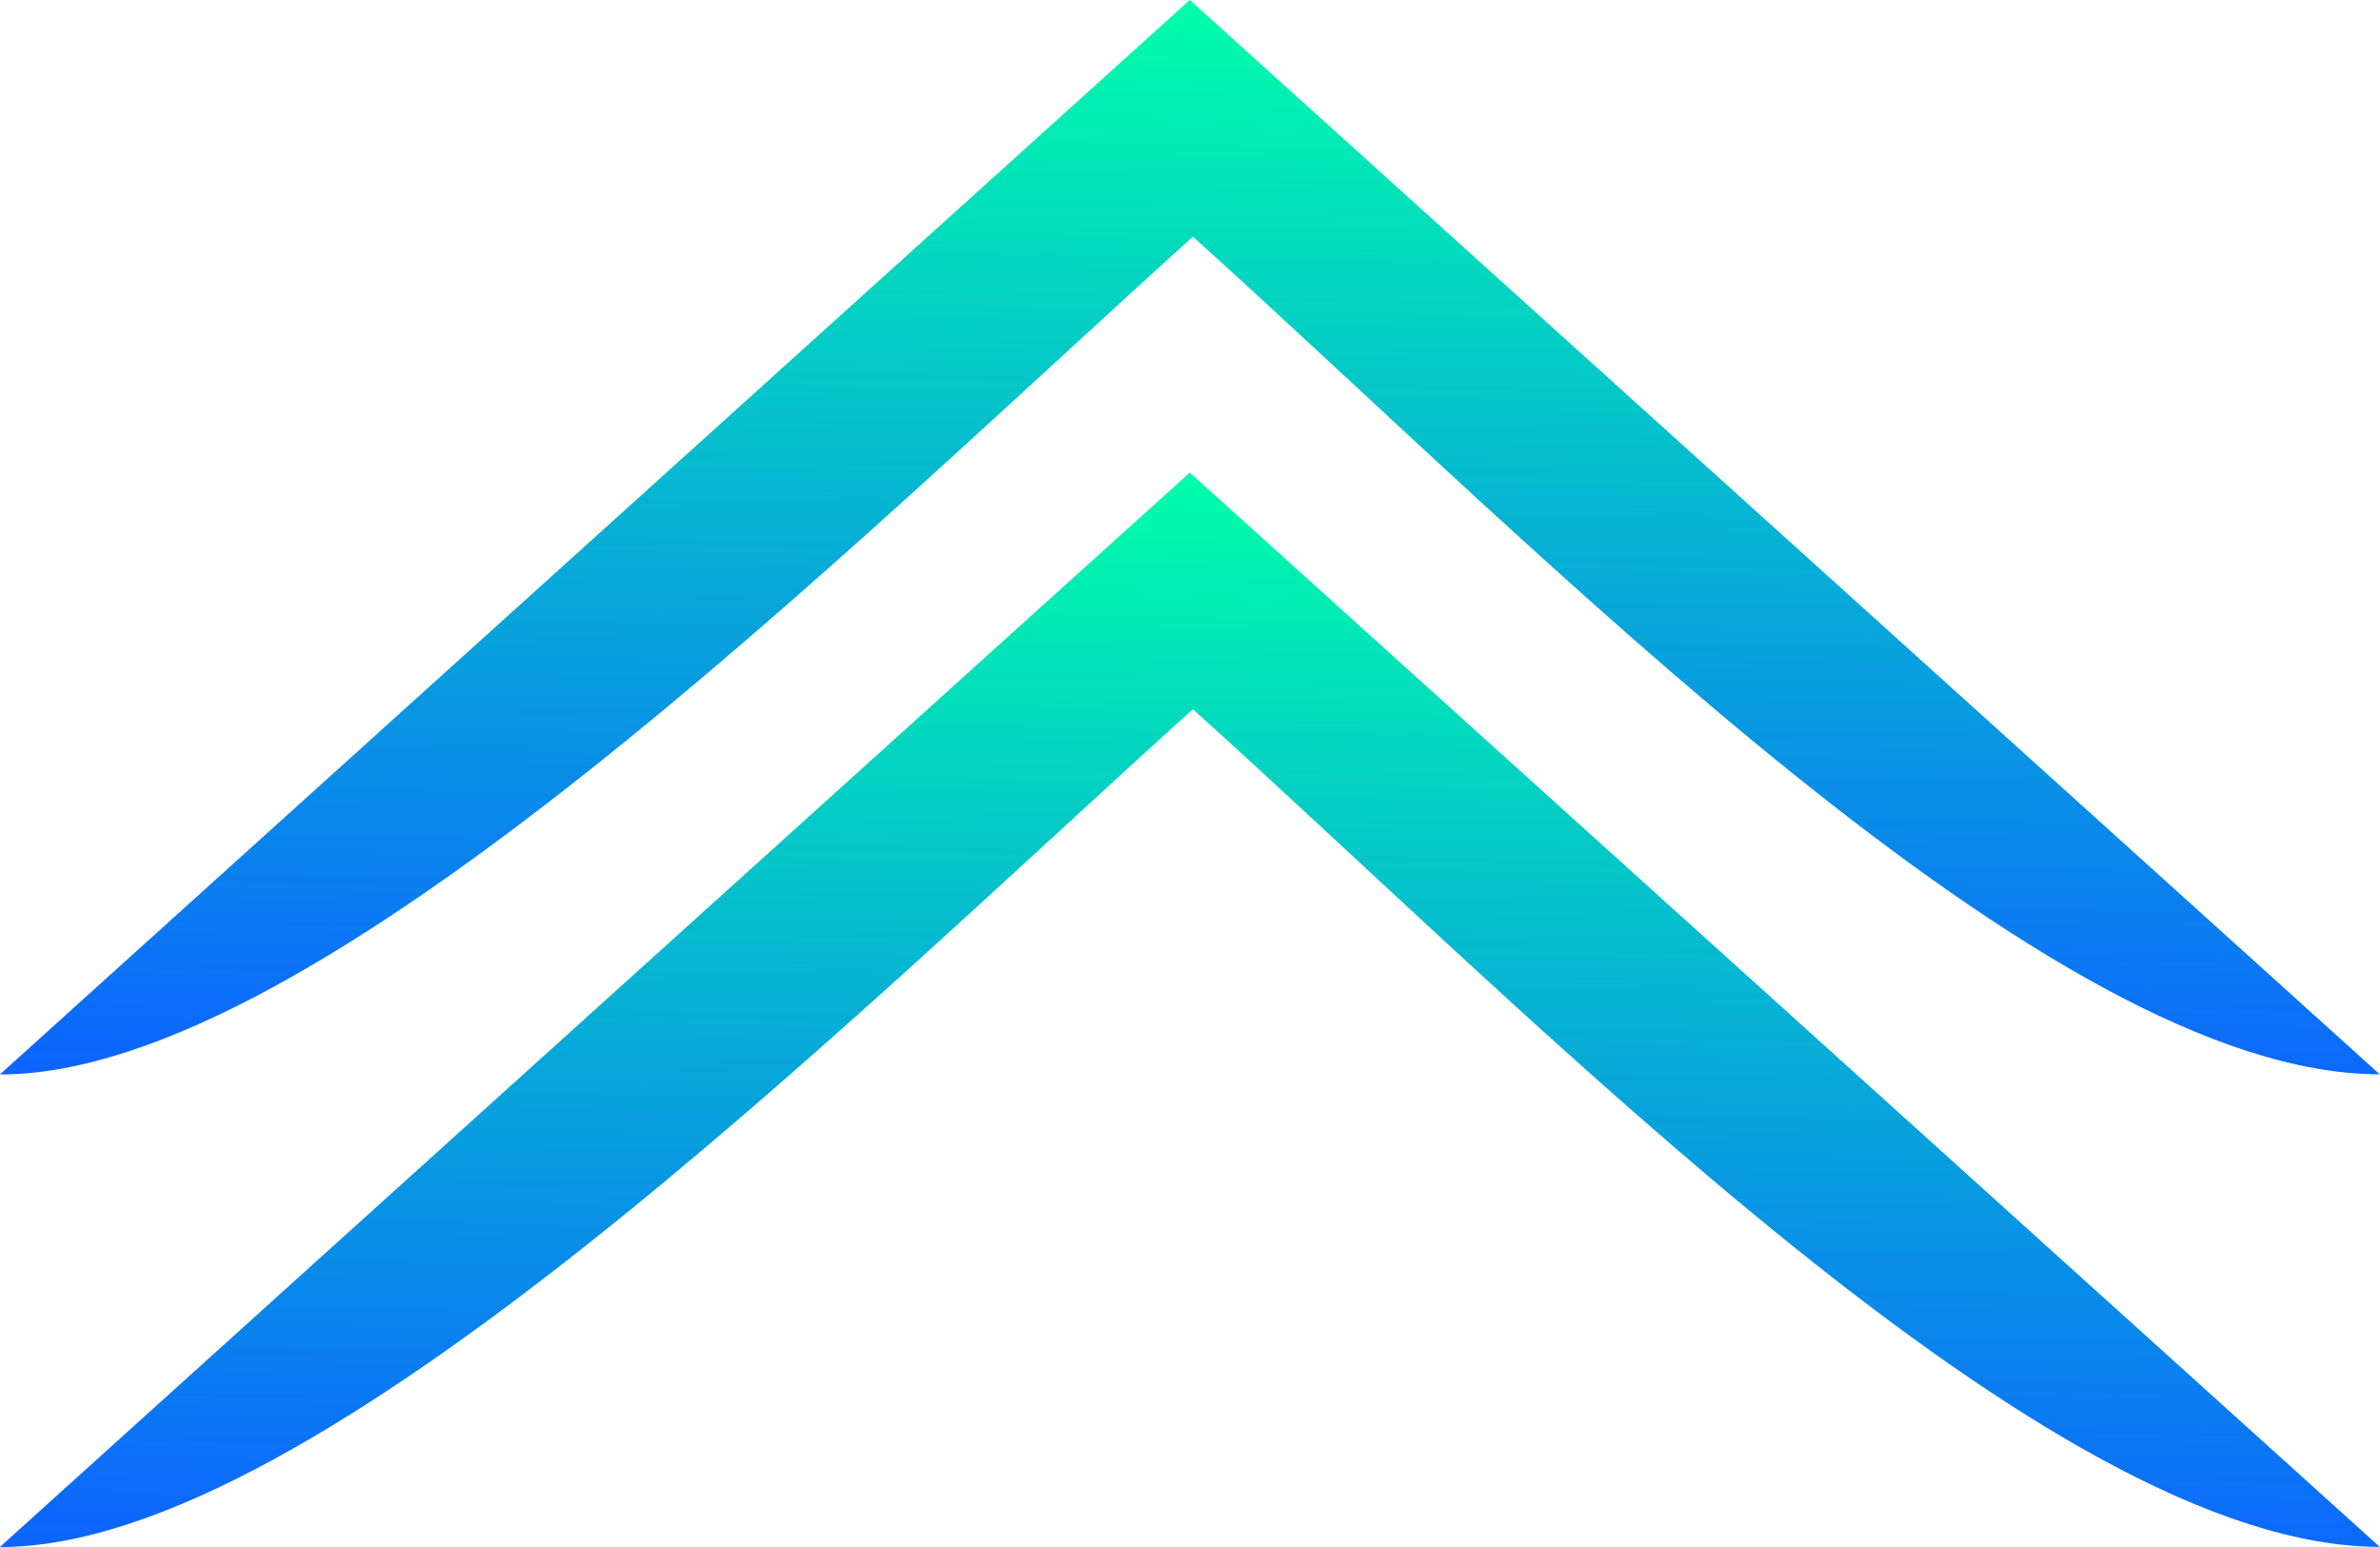
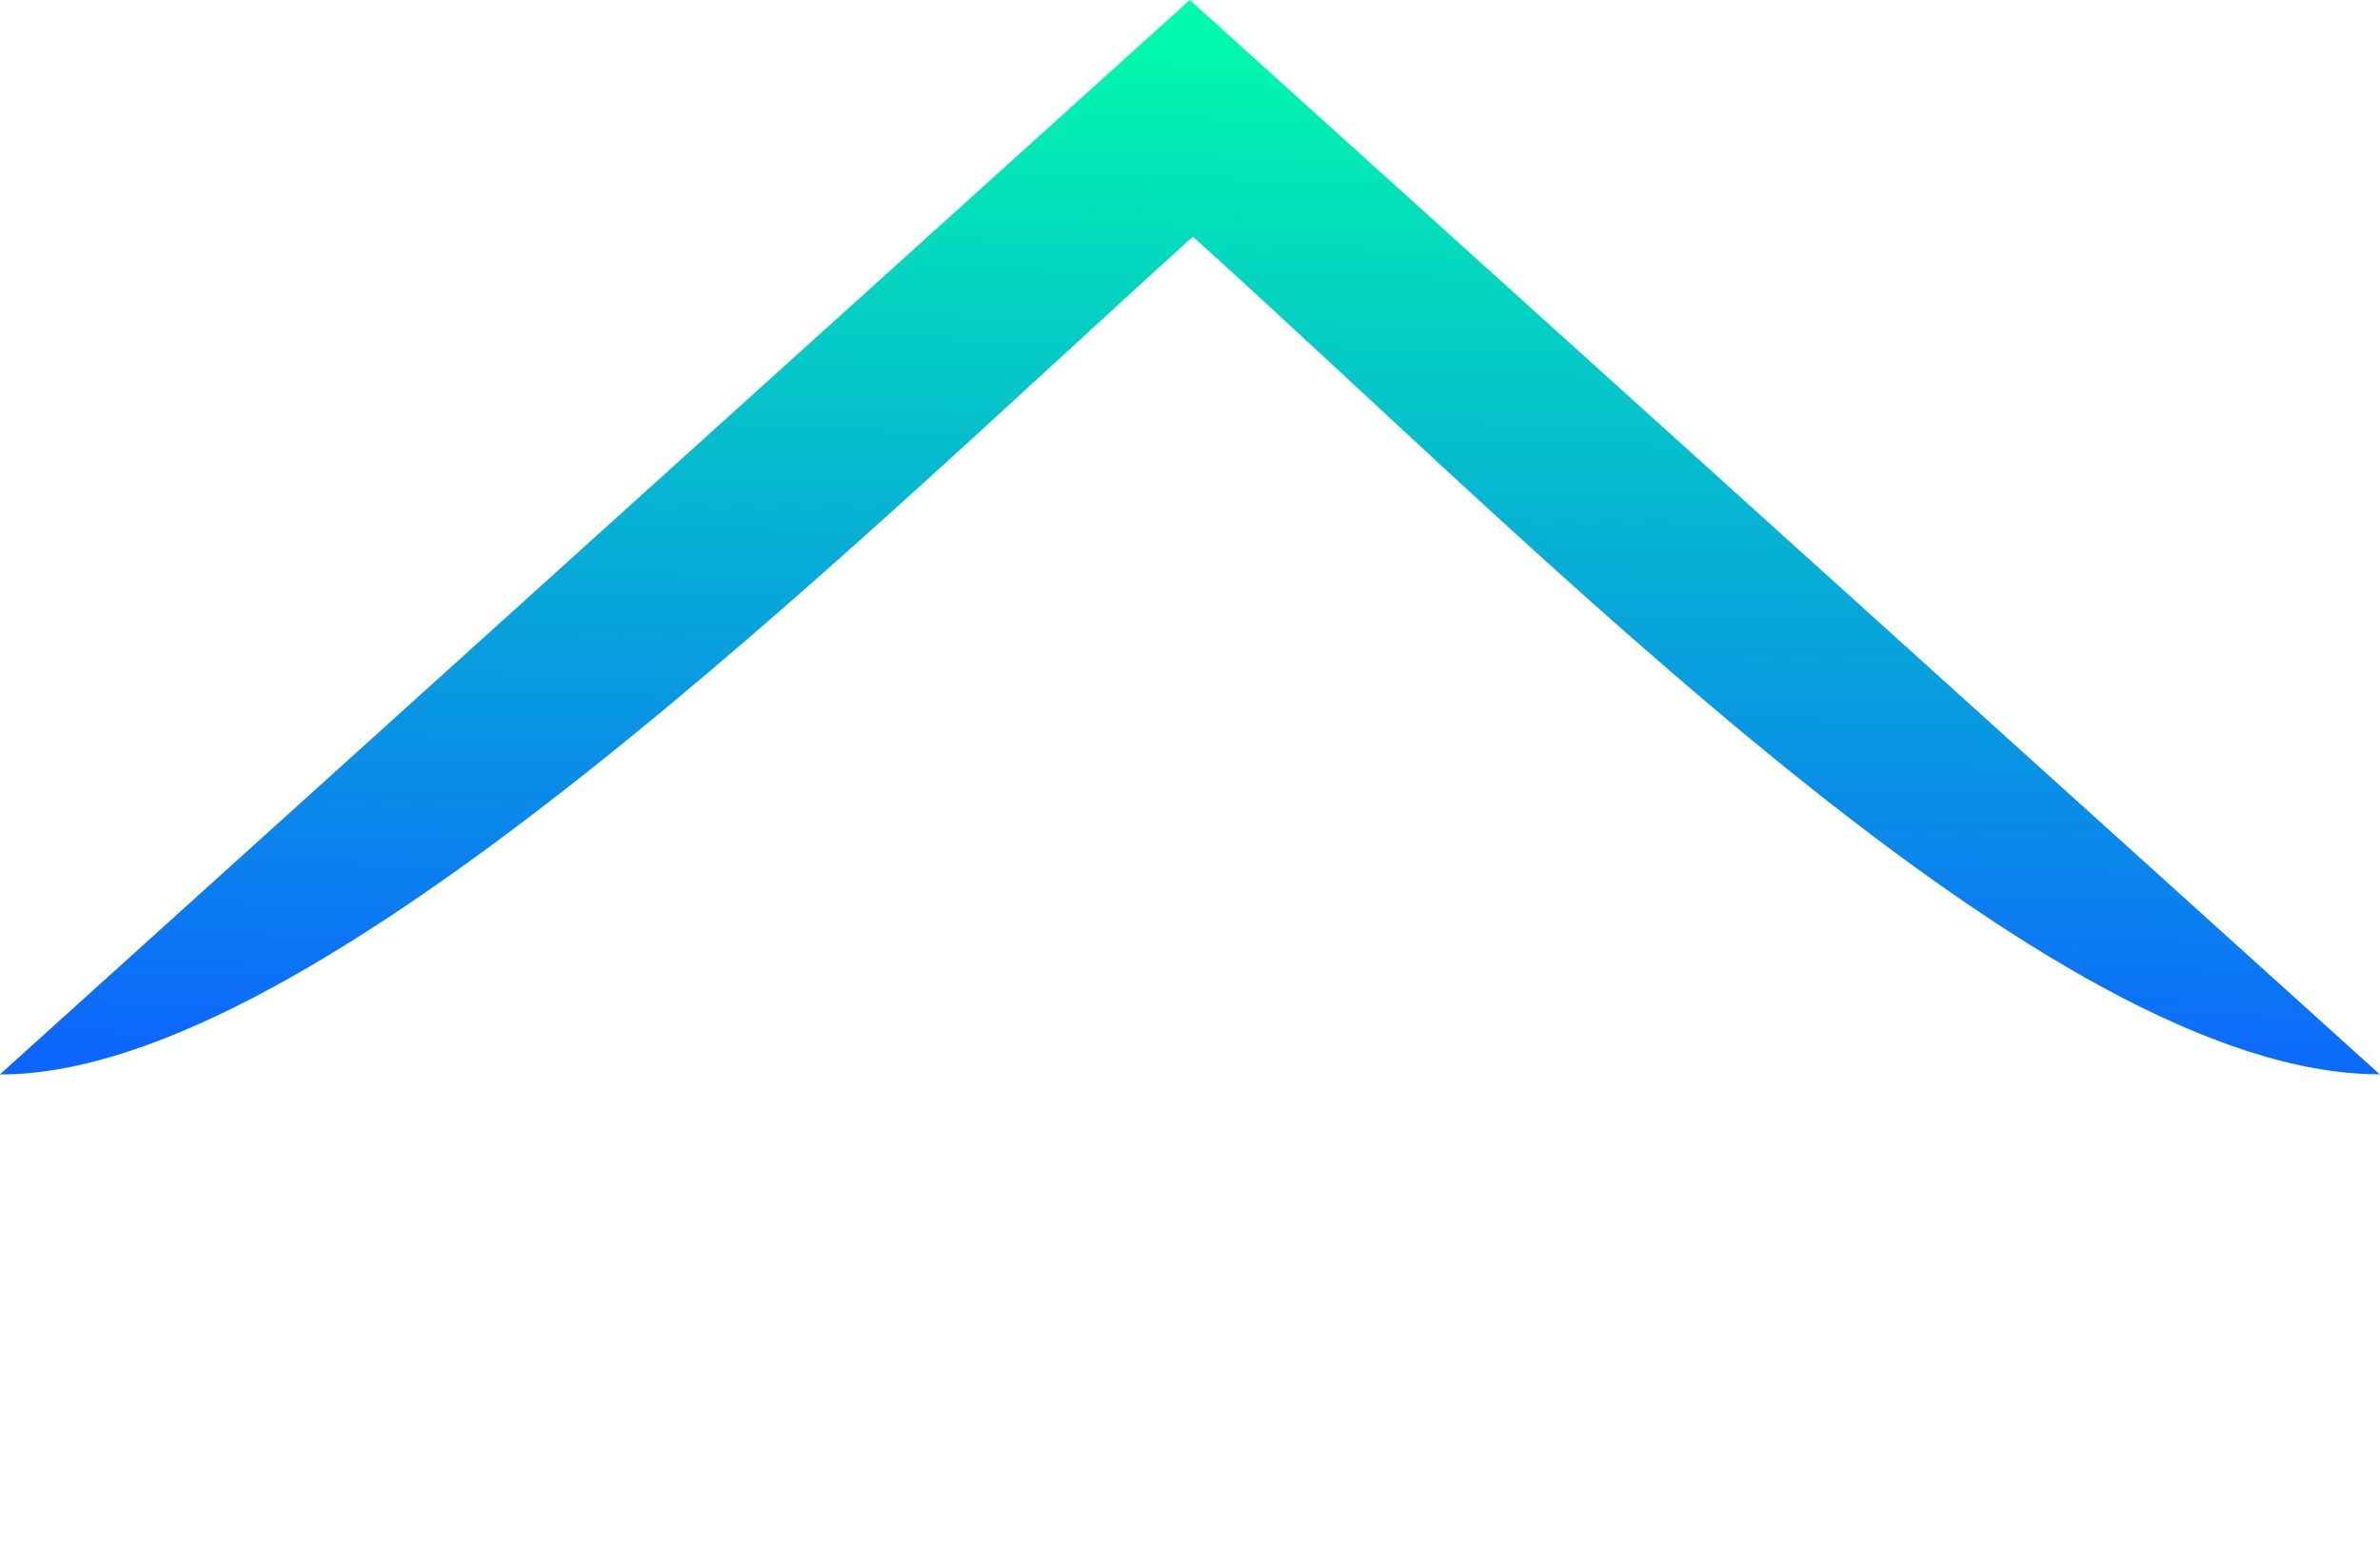
<svg xmlns="http://www.w3.org/2000/svg" xmlns:xlink="http://www.w3.org/1999/xlink" width="69.479" height="45.165" viewBox="0 0 18.383 11.95">
  <defs>
    <linearGradient id="a">
      <stop stop-color="#00ffa9" offset="0" />
      <stop stop-color="#005bff" stop-opacity=".95" offset="1" />
    </linearGradient>
    <linearGradient id="b" x1="-233.84" x2="-241.1" y1="-107.07" y2="262.07" gradientTransform="matrix(.023 0 0 .023 -618.05 407.73)" gradientUnits="userSpaceOnUse" xlink:href="#a" />
    <linearGradient id="c" x1="-233.84" x2="-241.1" y1="-107.07" y2="262.07" gradientTransform="matrix(.023 0 0 .023 -618.05 411.38)" gradientUnits="userSpaceOnUse" xlink:href="#a" />
  </defs>
  <path d="M-623.38 405.29l-9.191 8.299c2.457.007 6.546-4.062 9.215-6.471 2.702 2.435 6.603 6.47 9.167 6.47z" fill="url(#b)" transform="translate(632.57 -405.29)" />
-   <path d="M-623.38 408.94l-9.191 8.299c2.457.007 6.546-4.062 9.215-6.471 2.702 2.435 6.603 6.47 9.167 6.47z" fill="url(#c)" transform="translate(632.57 -405.29)" />
</svg>